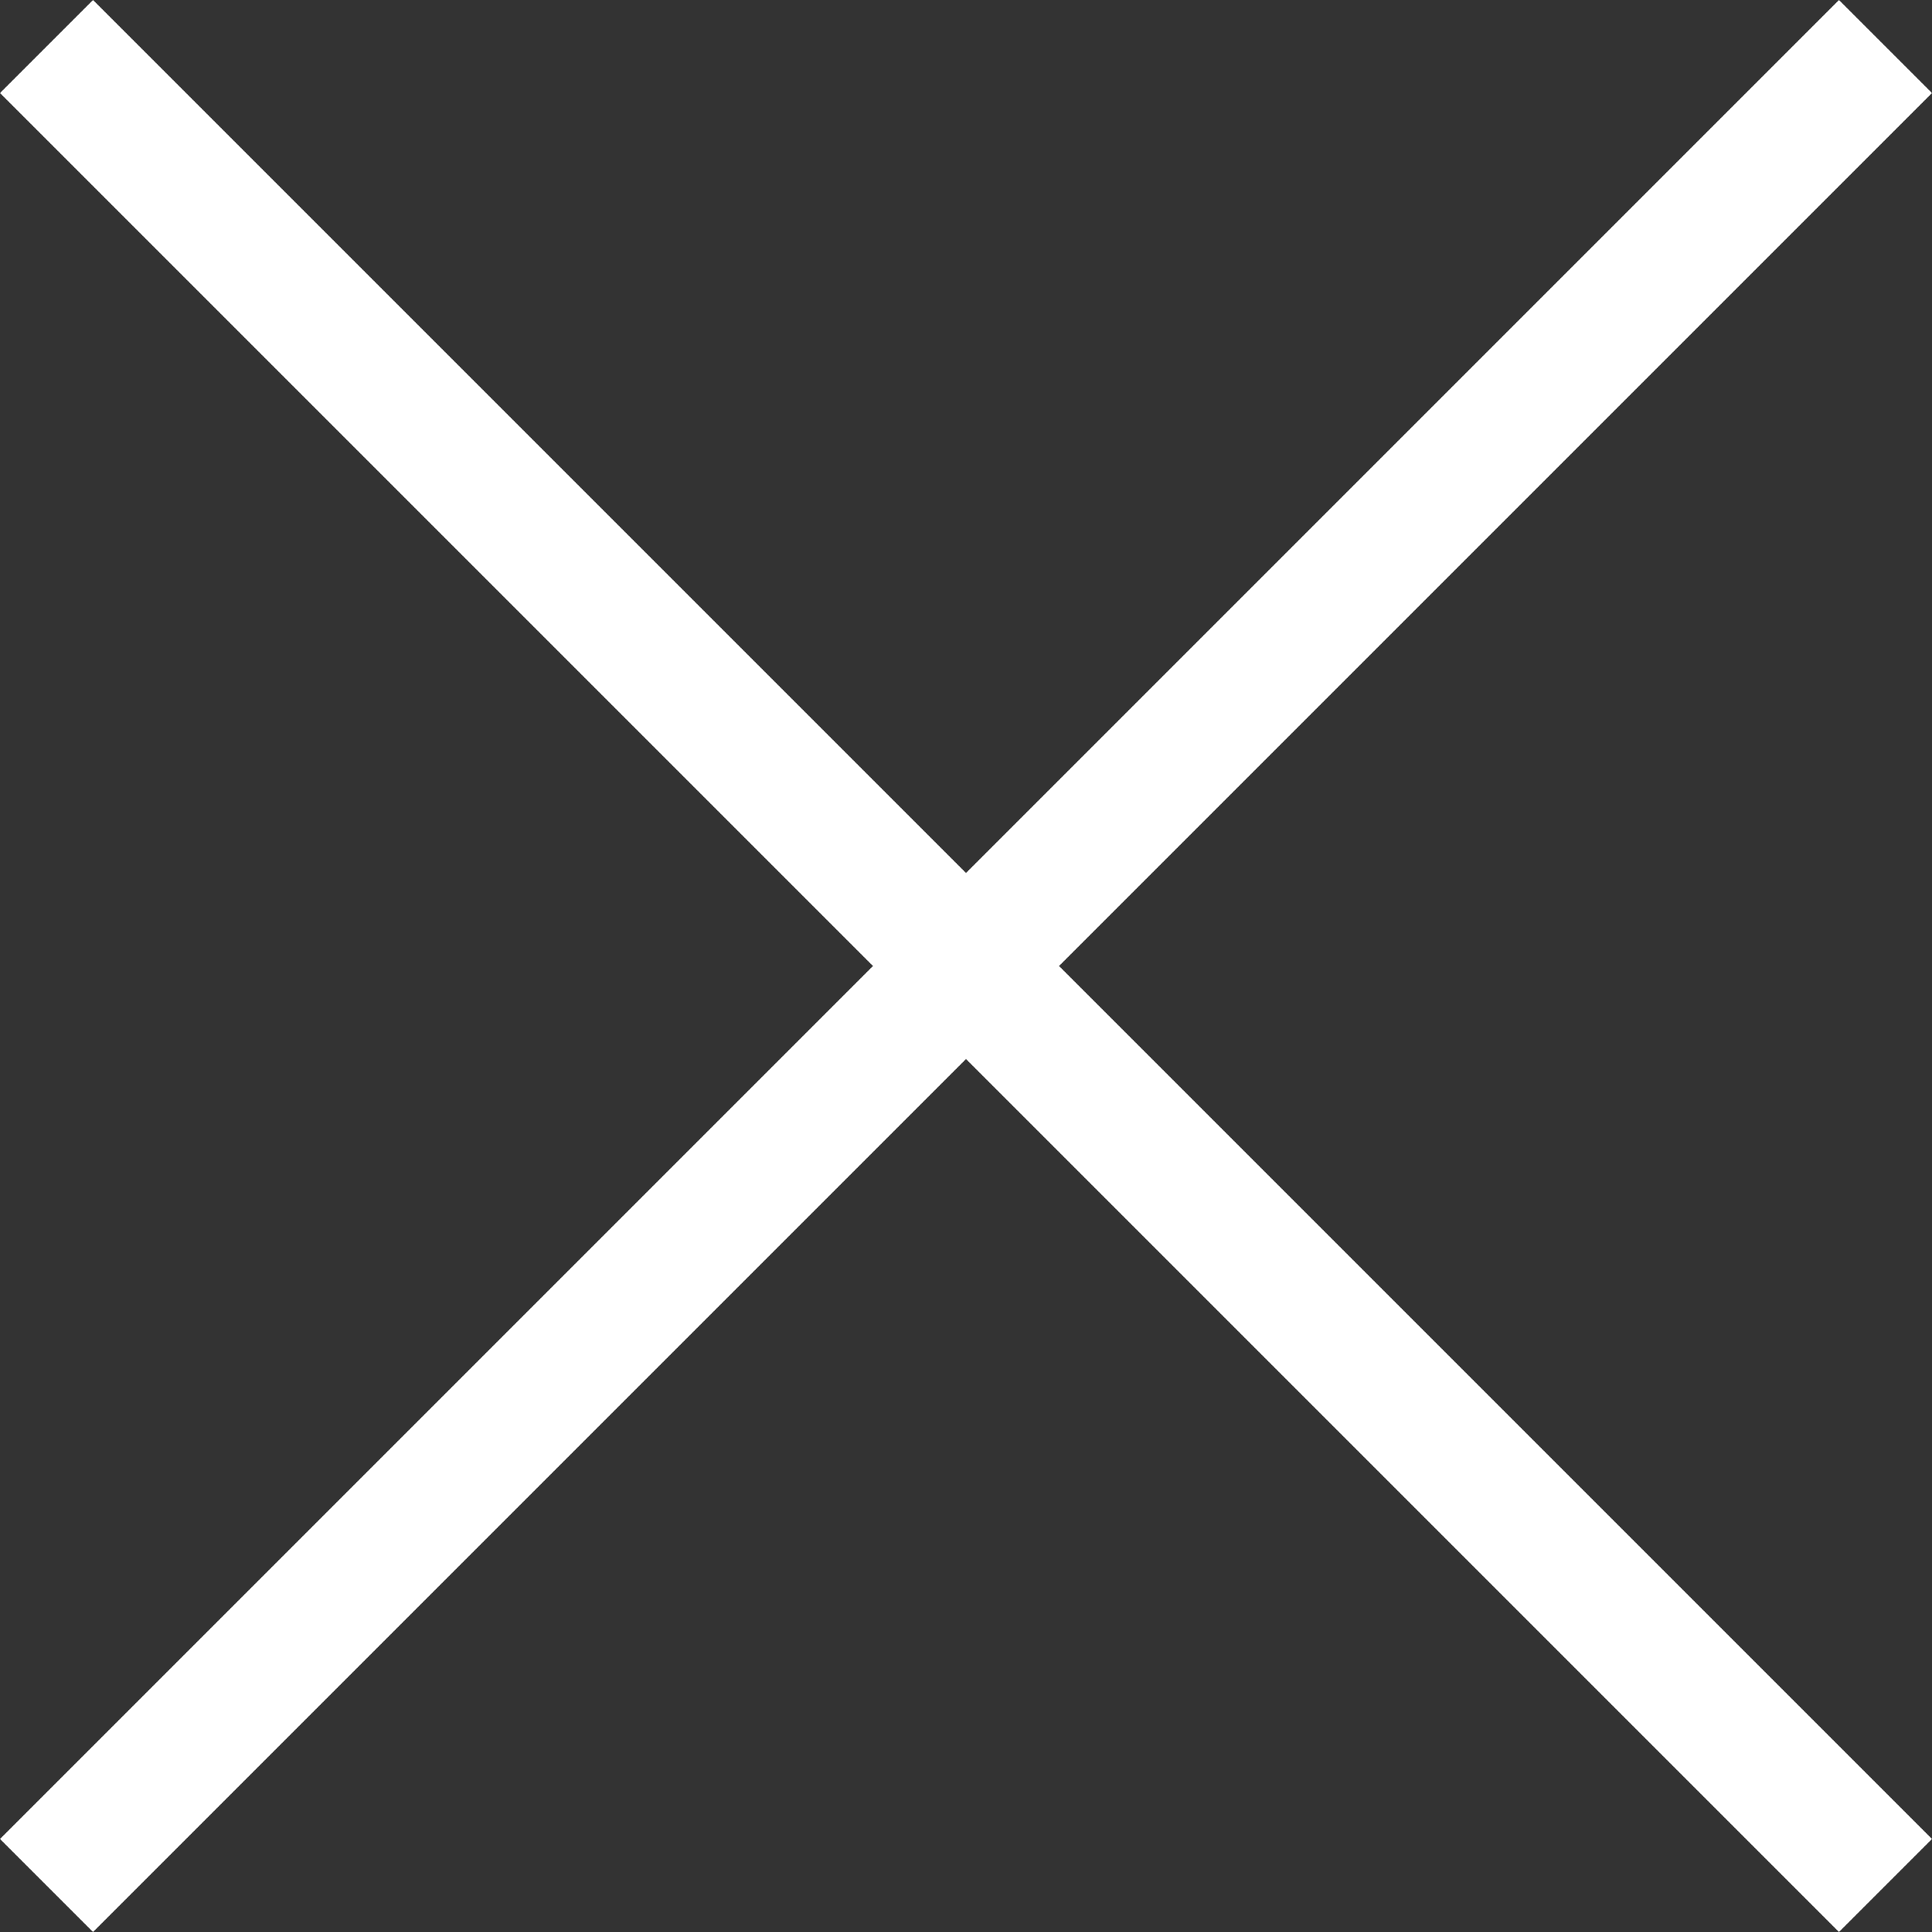
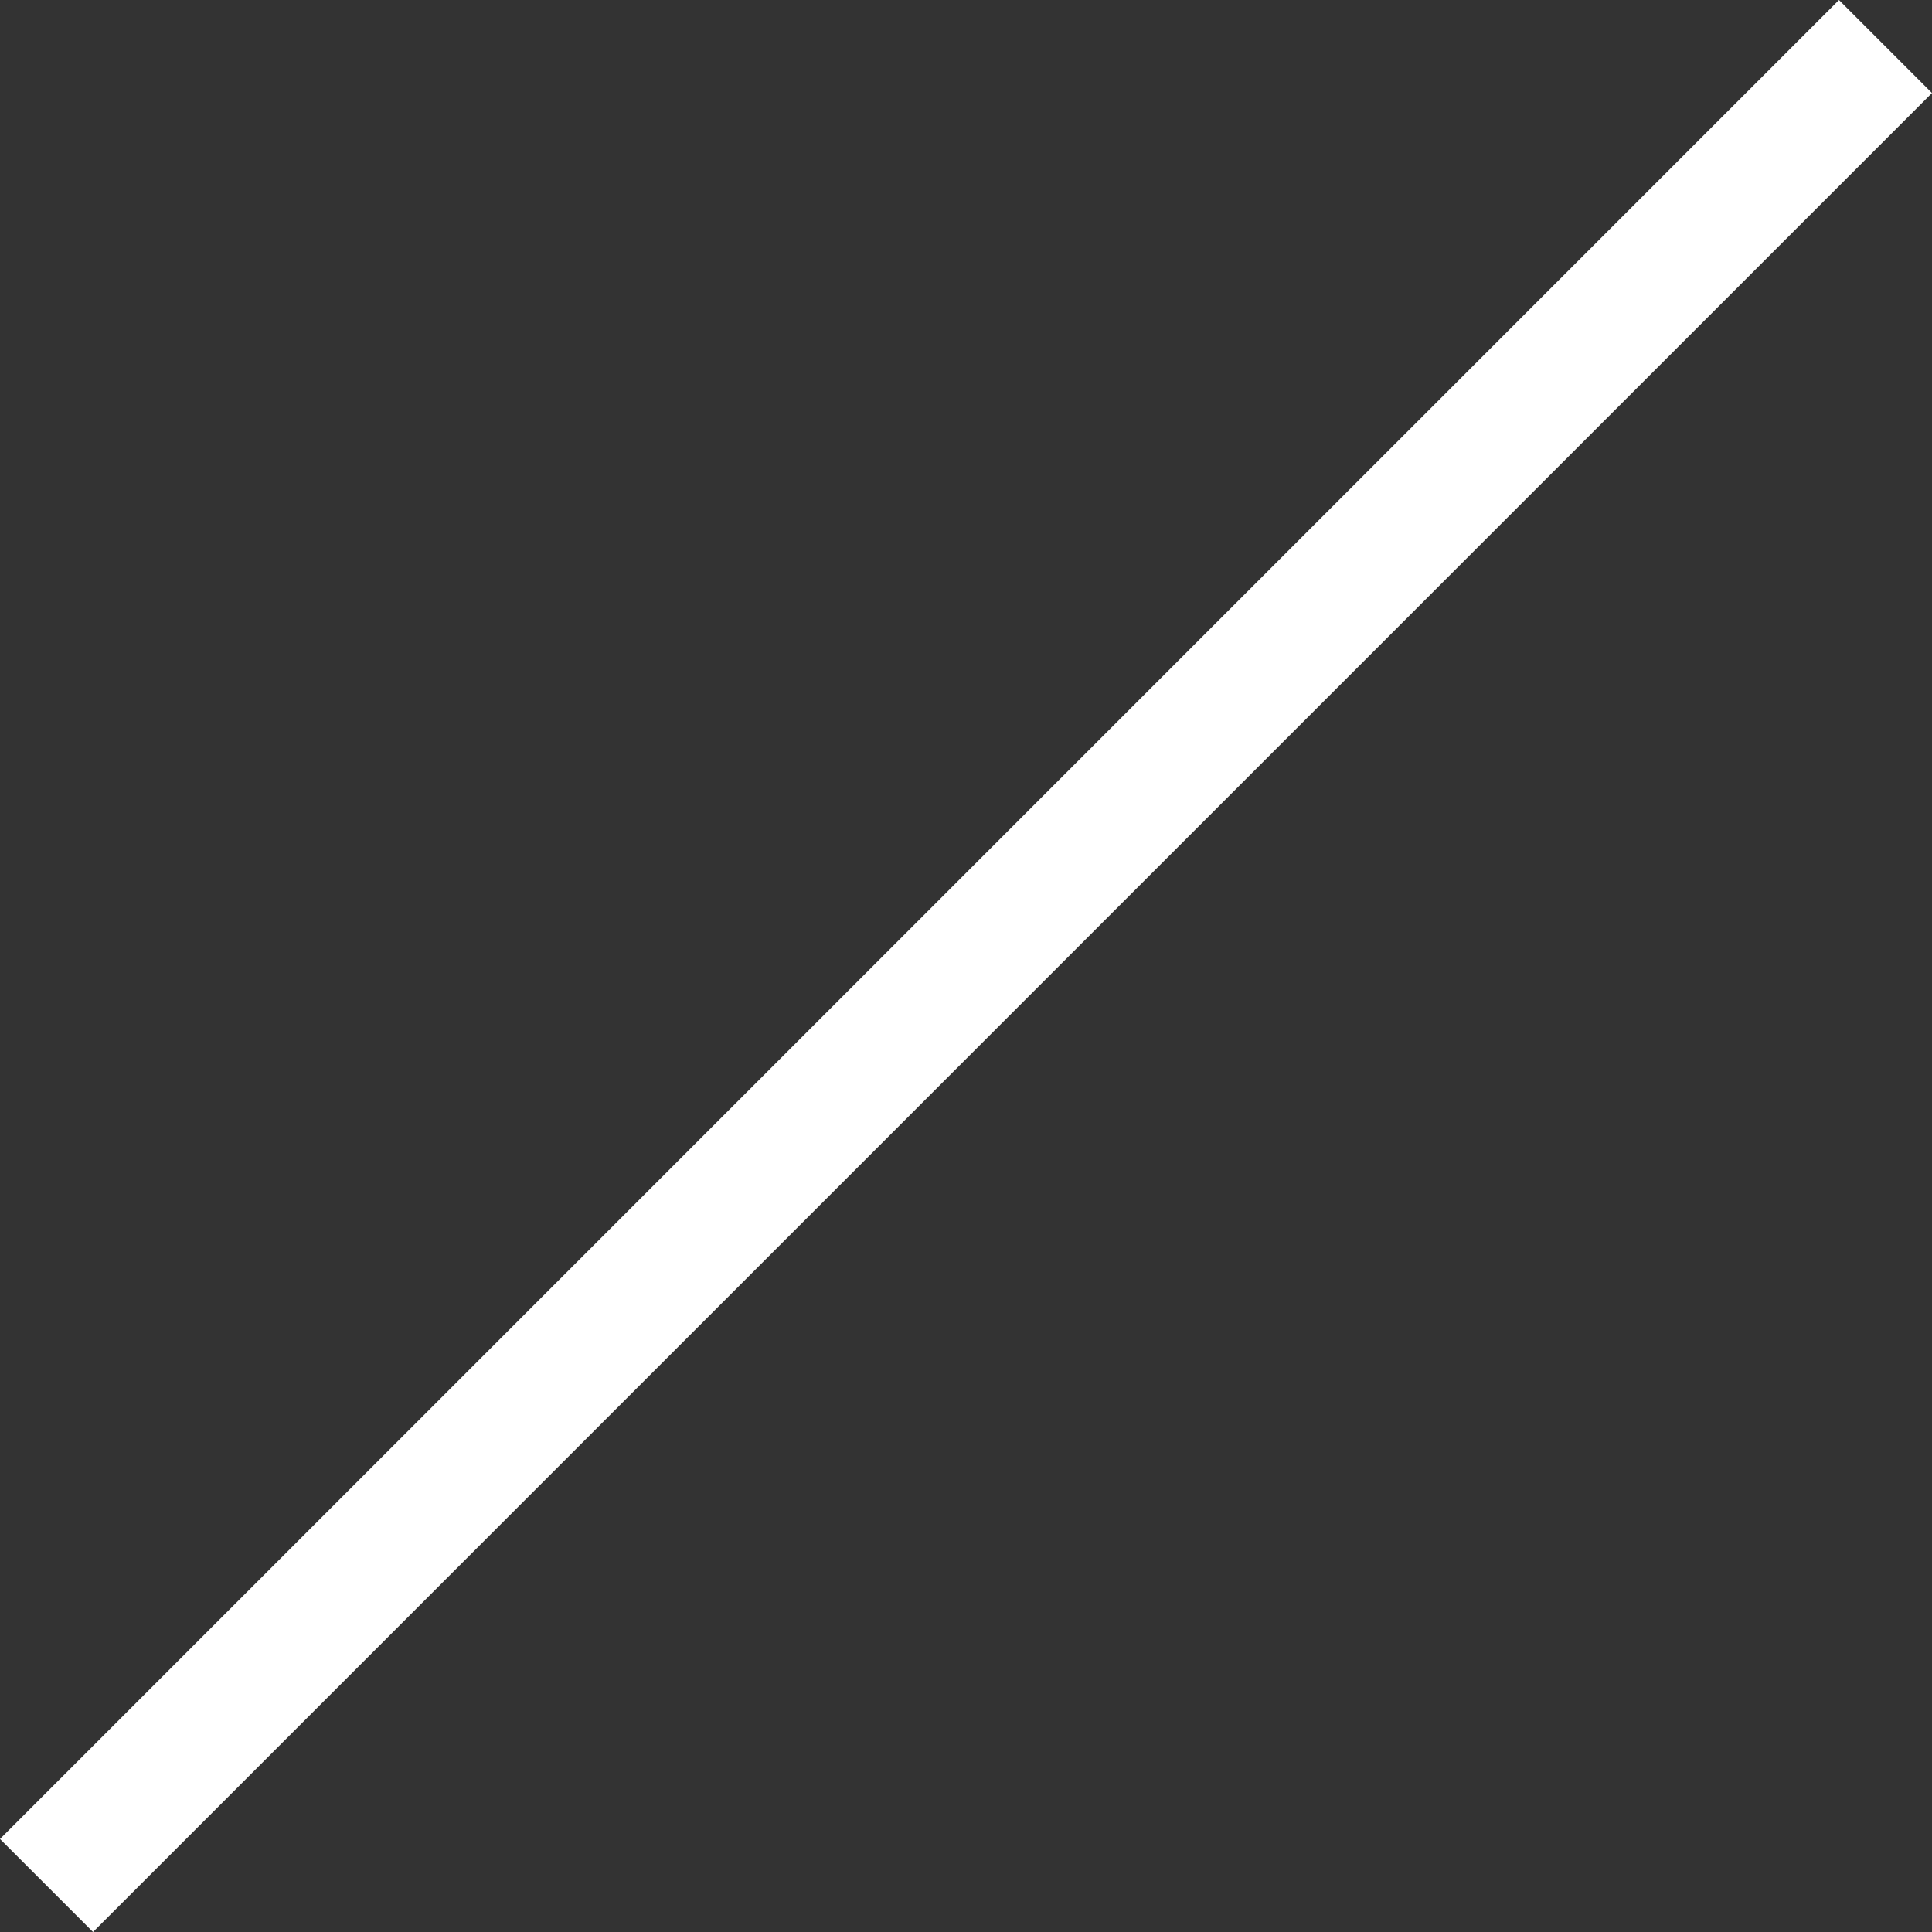
<svg xmlns="http://www.w3.org/2000/svg" data-name="Livello 1" viewBox="0 0 27 27">
  <rect x="0" y="0" width="27" height="27" fill="#333333" stroke="none" />
  <path d="M0 25.7L25.7 0 27 1.3 1.3 27z" fill="#fff" />
-   <path d="M25.7 27L0 1.3 1.3 0 27 25.7z" fill="#fff" />
</svg>